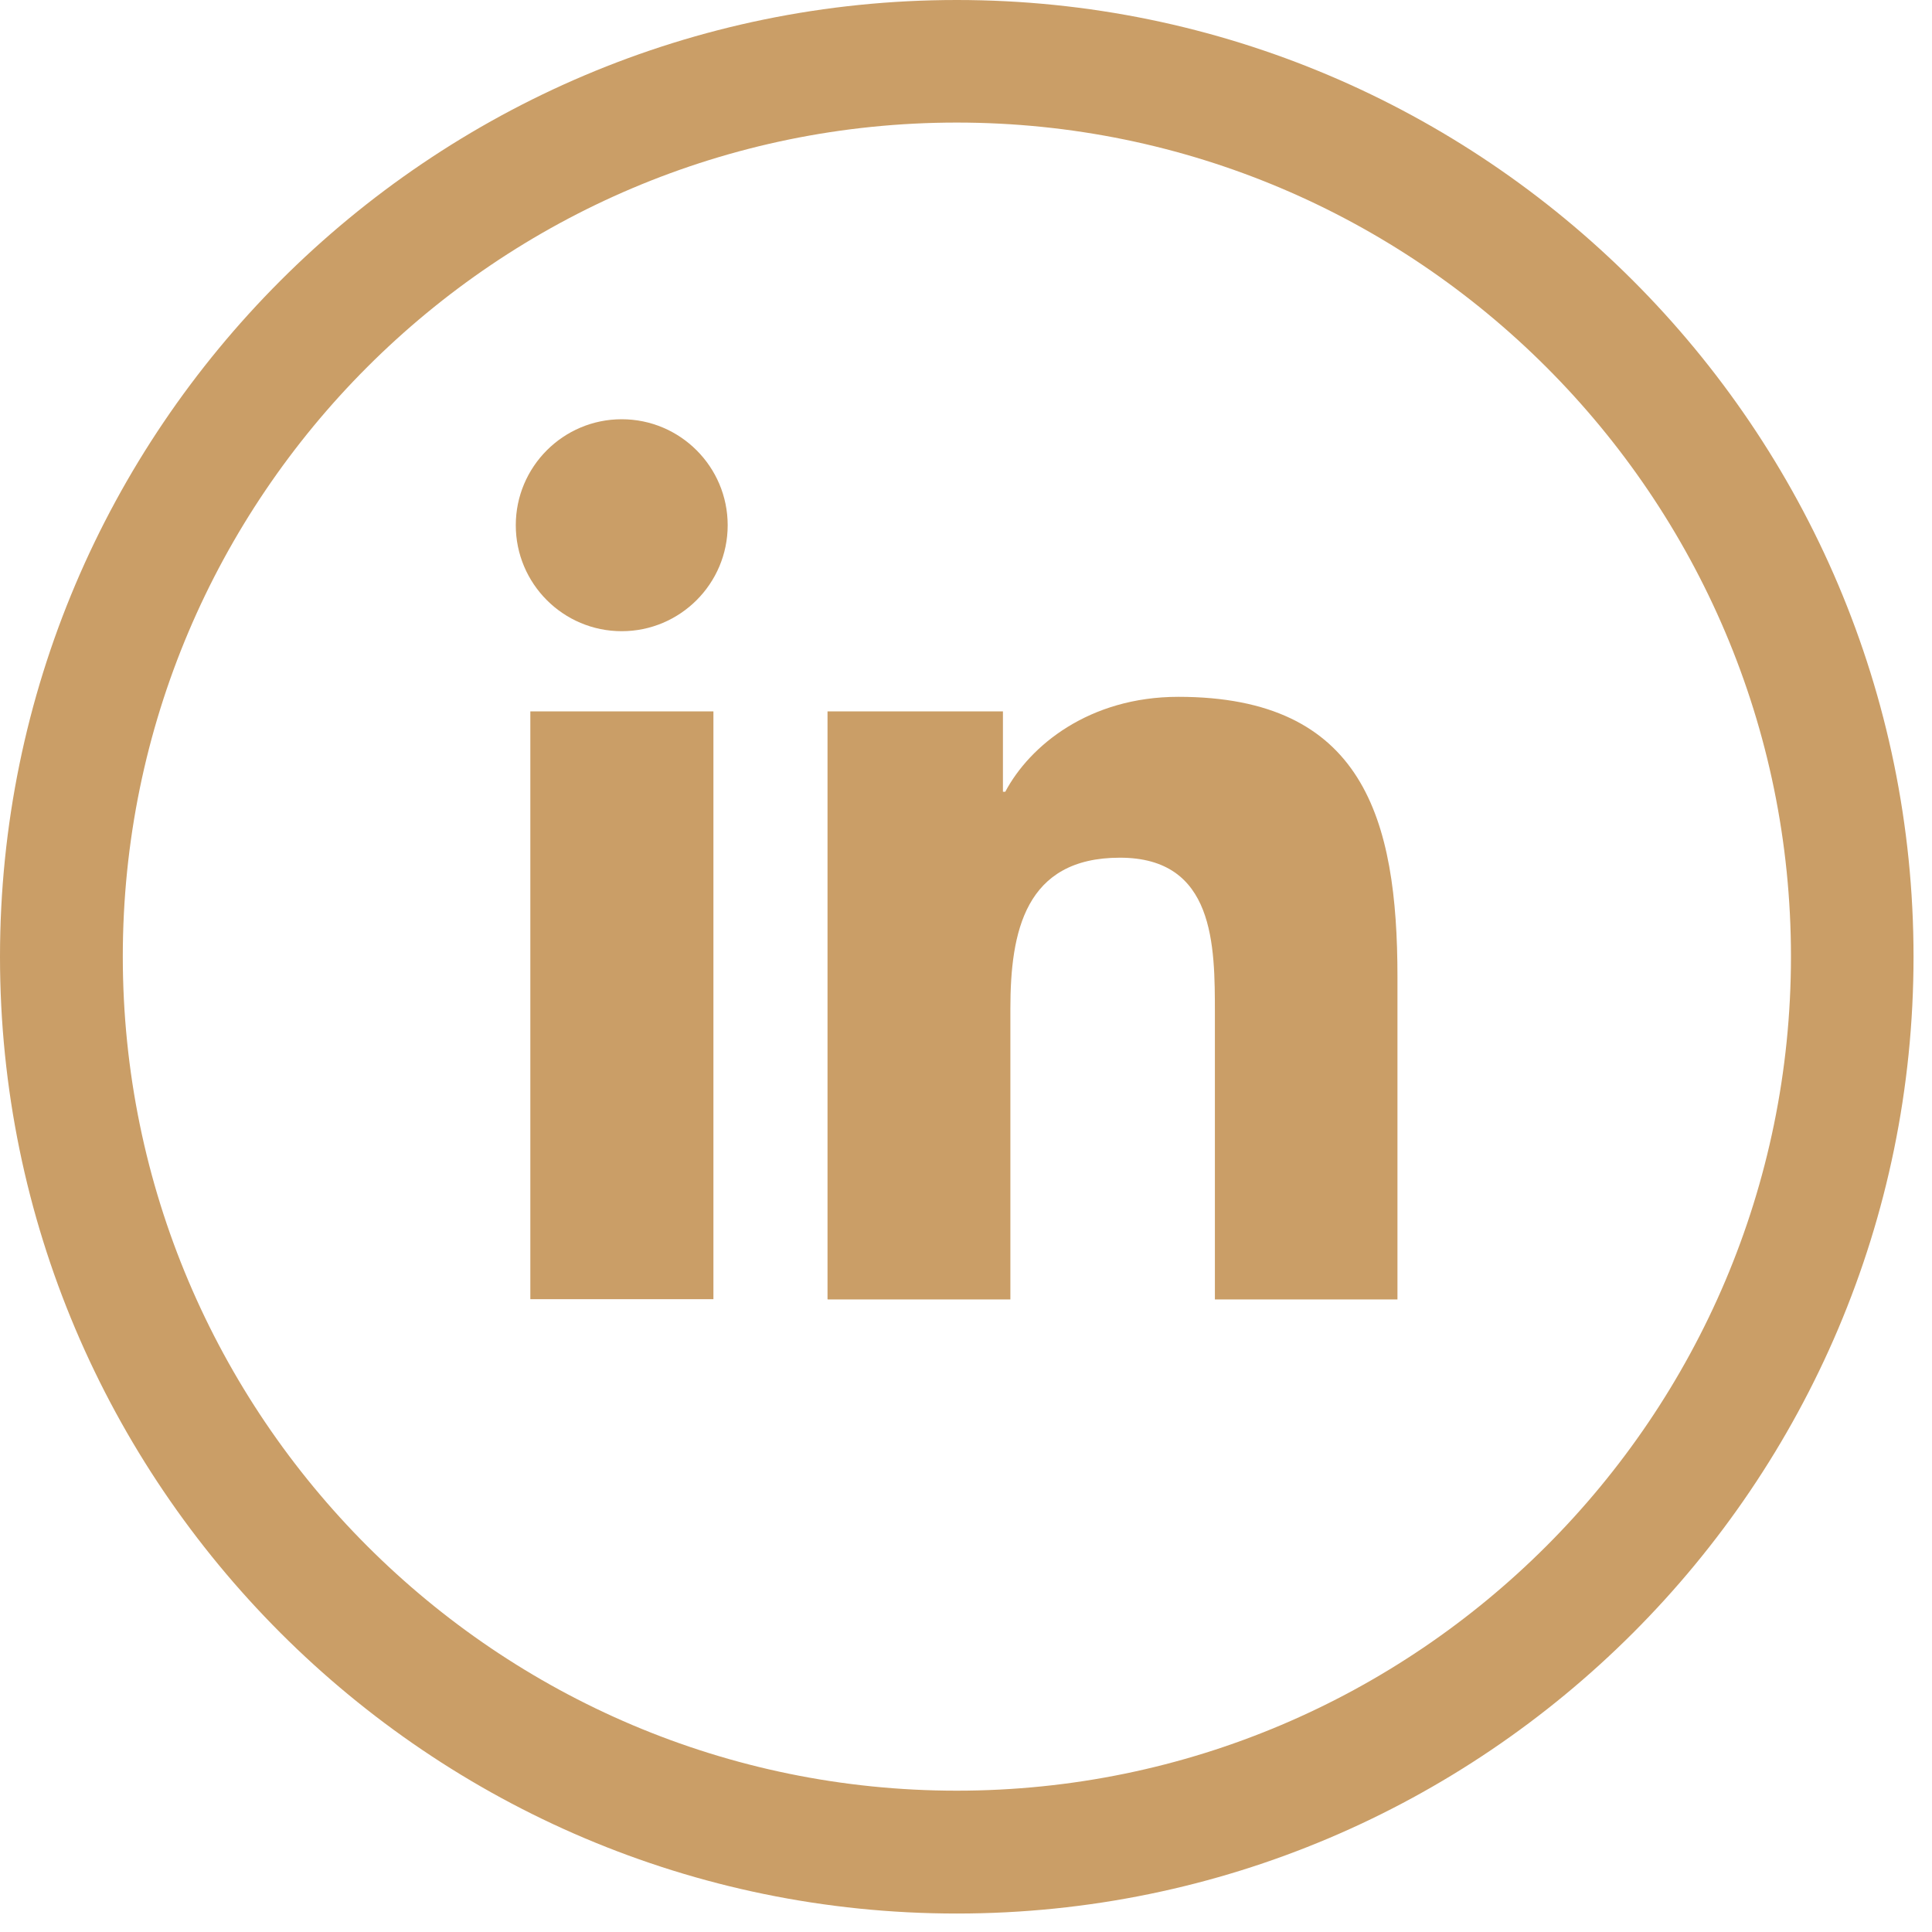
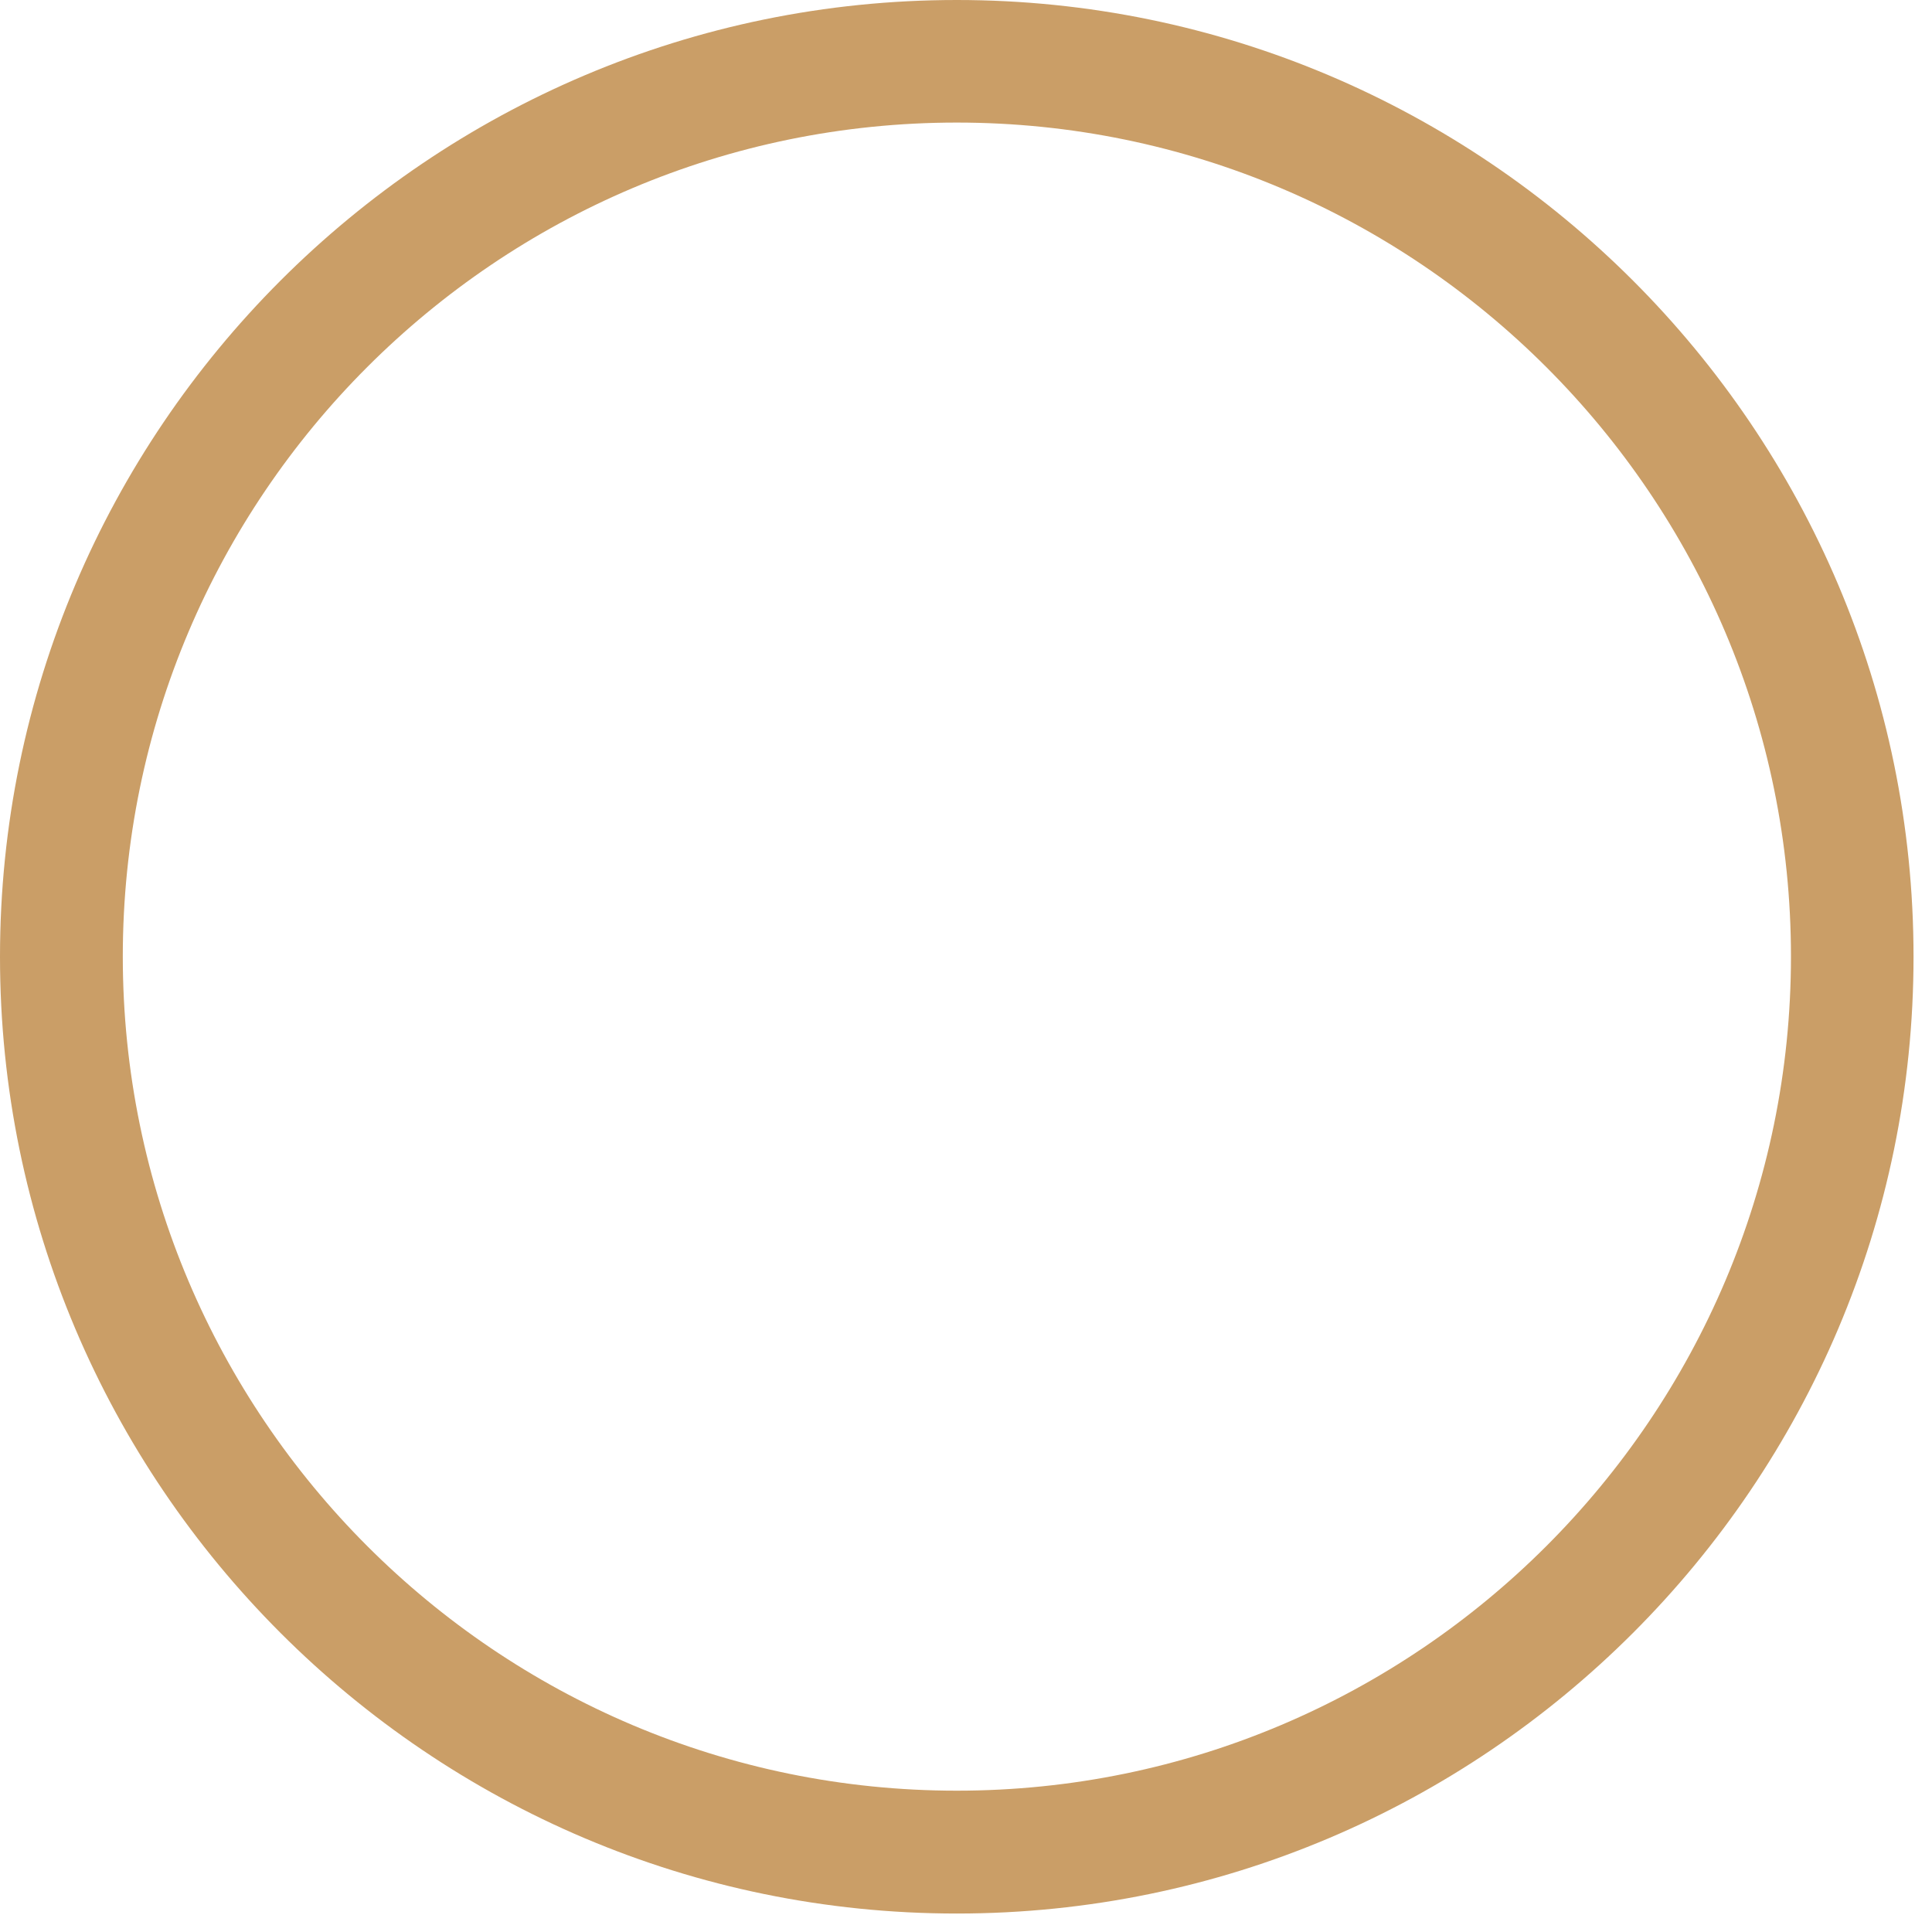
<svg xmlns="http://www.w3.org/2000/svg" width="34" height="34" viewBox="0 0 34 34" fill="none">
-   <path d="M9.333 12.519H12.555V22.863H9.333V12.519ZM10.941 7.378C11.97 7.378 12.806 8.214 12.806 9.243C12.806 10.272 11.97 11.108 10.941 11.108C9.912 11.108 9.077 10.272 9.077 9.243C9.077 8.214 9.912 7.378 10.941 7.378ZM14.568 22.868H17.781V17.75C17.781 16.401 18.037 15.094 19.708 15.094C21.38 15.094 21.38 16.635 21.38 17.839V22.868H24.593V17.192C24.593 14.406 23.991 12.263 20.737 12.263C19.169 12.263 18.122 13.121 17.691 13.934H17.65V12.519H14.563V22.863L14.568 22.868Z" fill="#CA9E67" />
  <path d="M16.837 0C7.554 0 0 7.554 0 16.837C0 26.121 7.554 33.675 16.837 33.675C26.121 33.675 33.675 26.121 33.675 16.837C33.675 7.554 26.121 0 16.837 0ZM16.837 31.513C8.744 31.513 2.161 24.93 2.161 16.833C2.161 8.735 8.744 2.157 16.837 2.157C24.93 2.157 31.518 8.74 31.518 16.833C31.518 24.926 24.935 31.513 16.837 31.513Z" fill="#CA9E67" />
</svg>